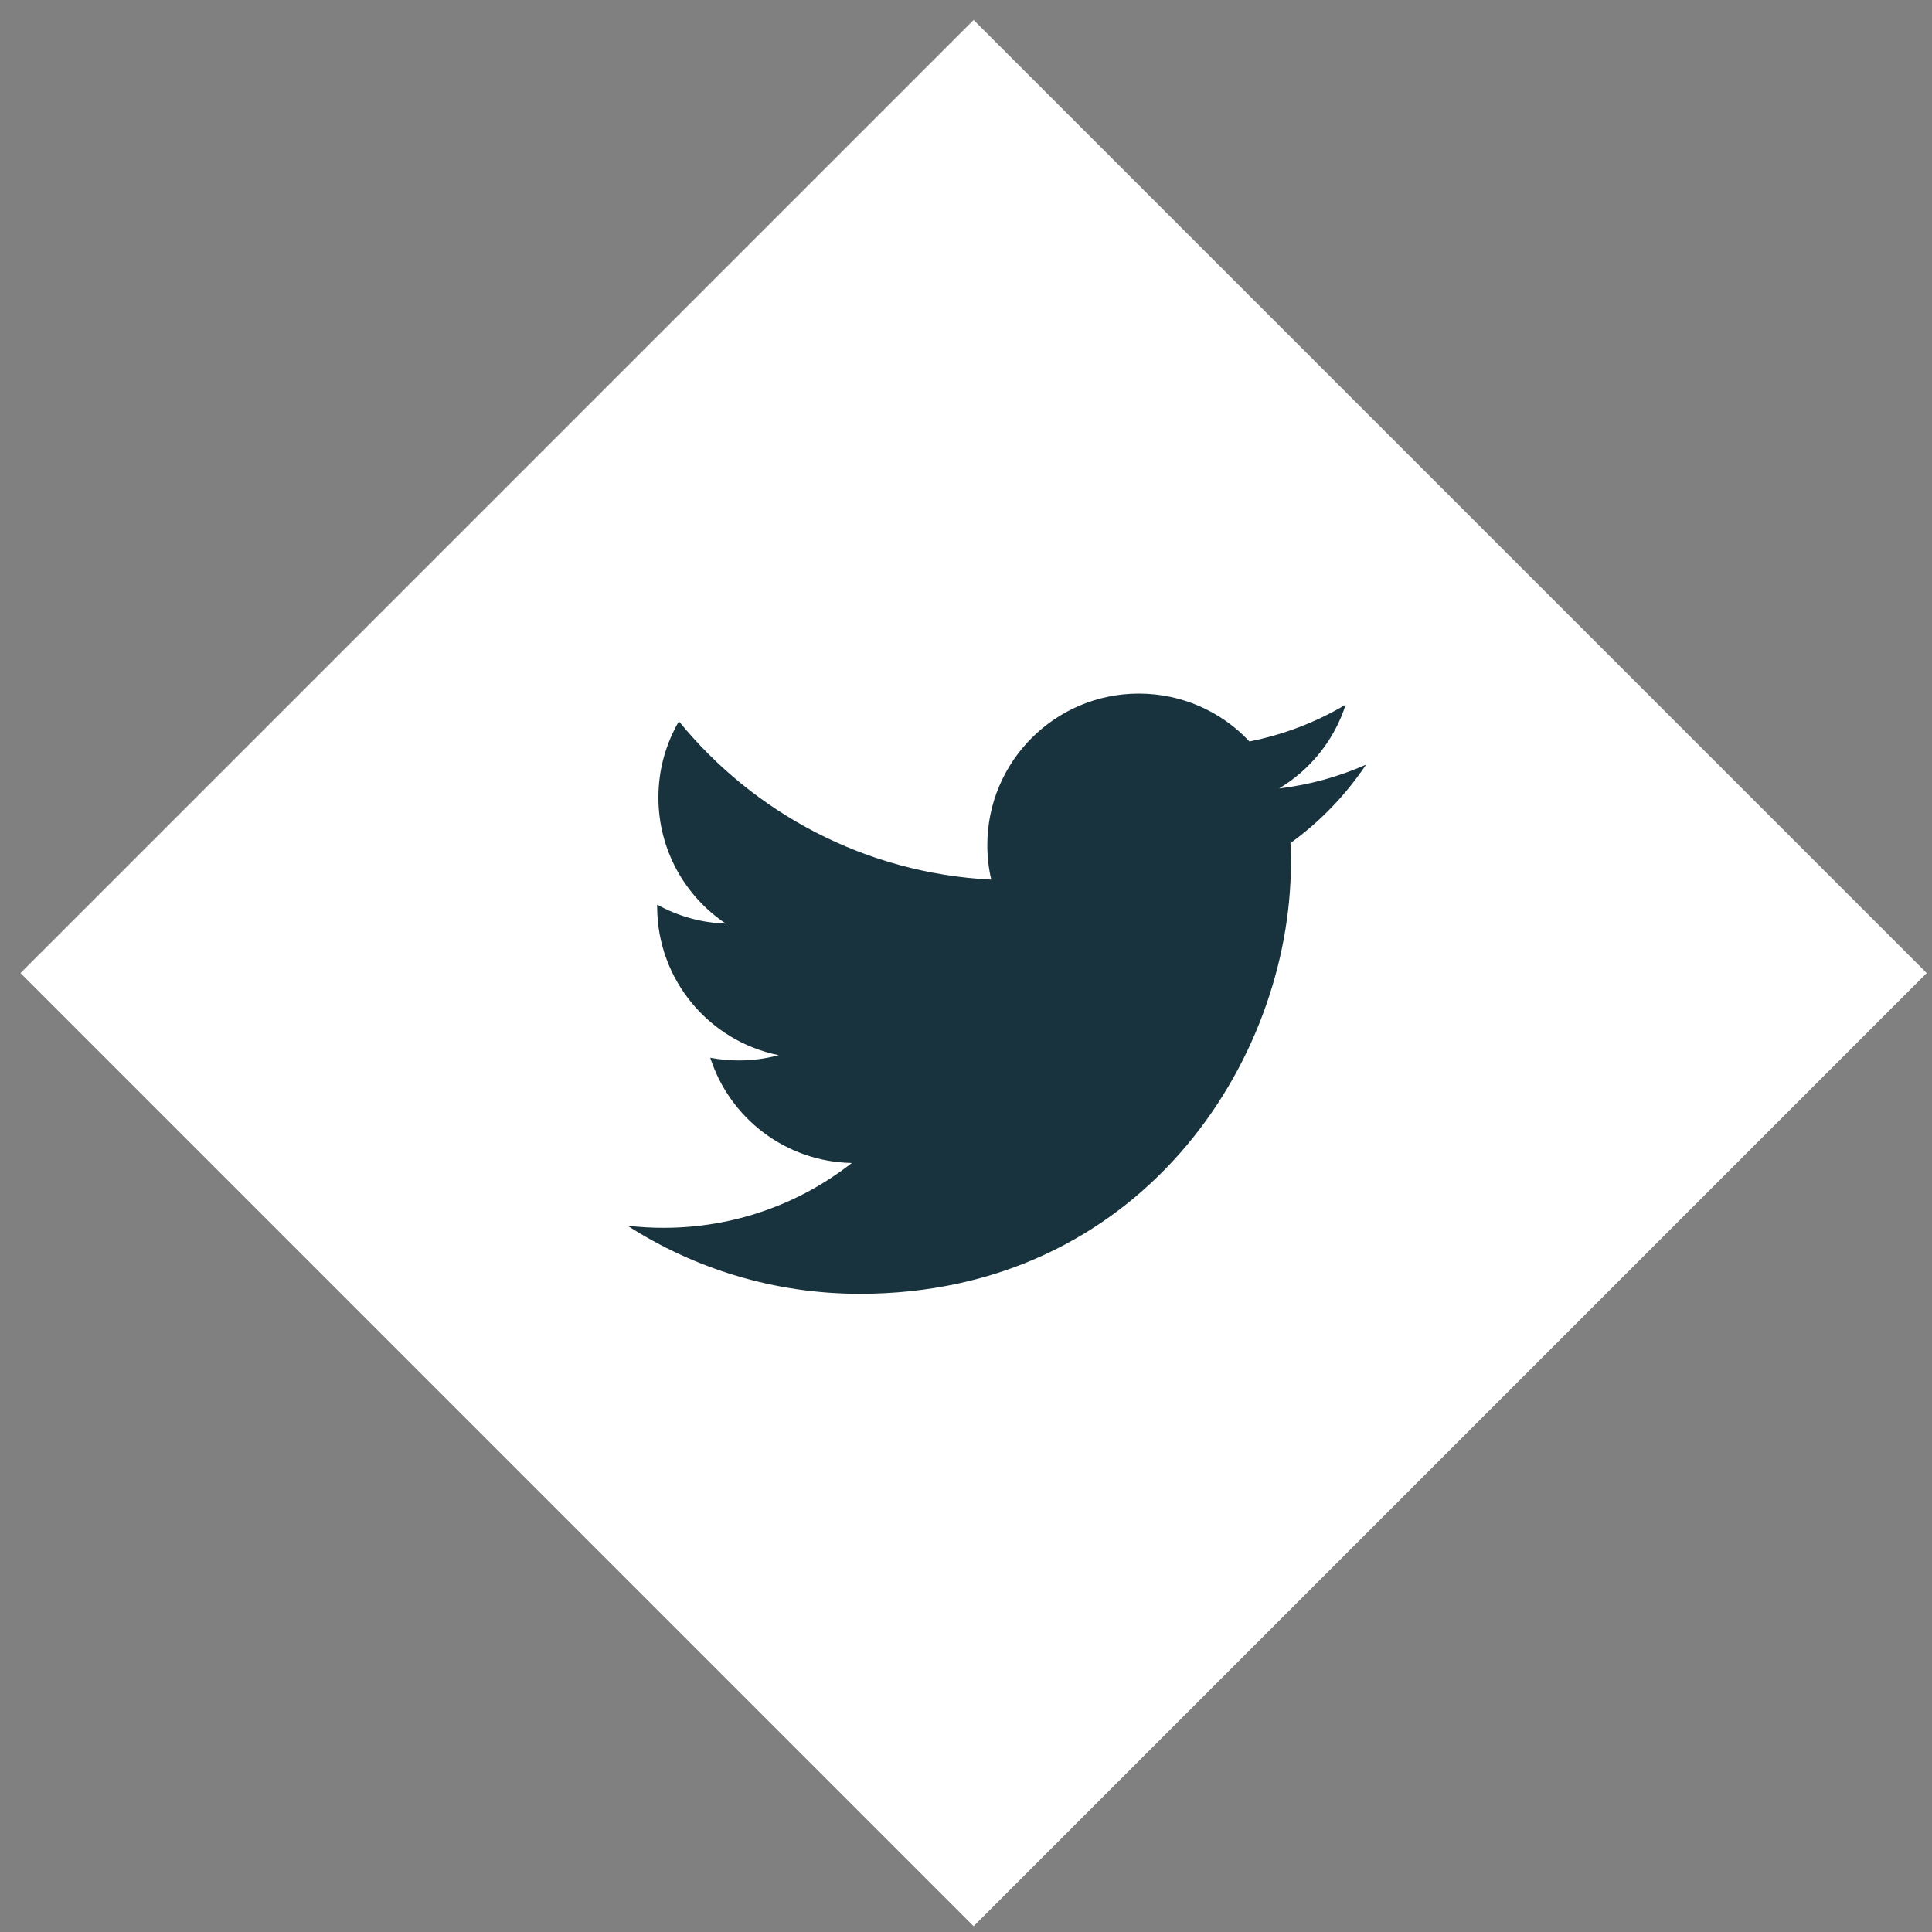
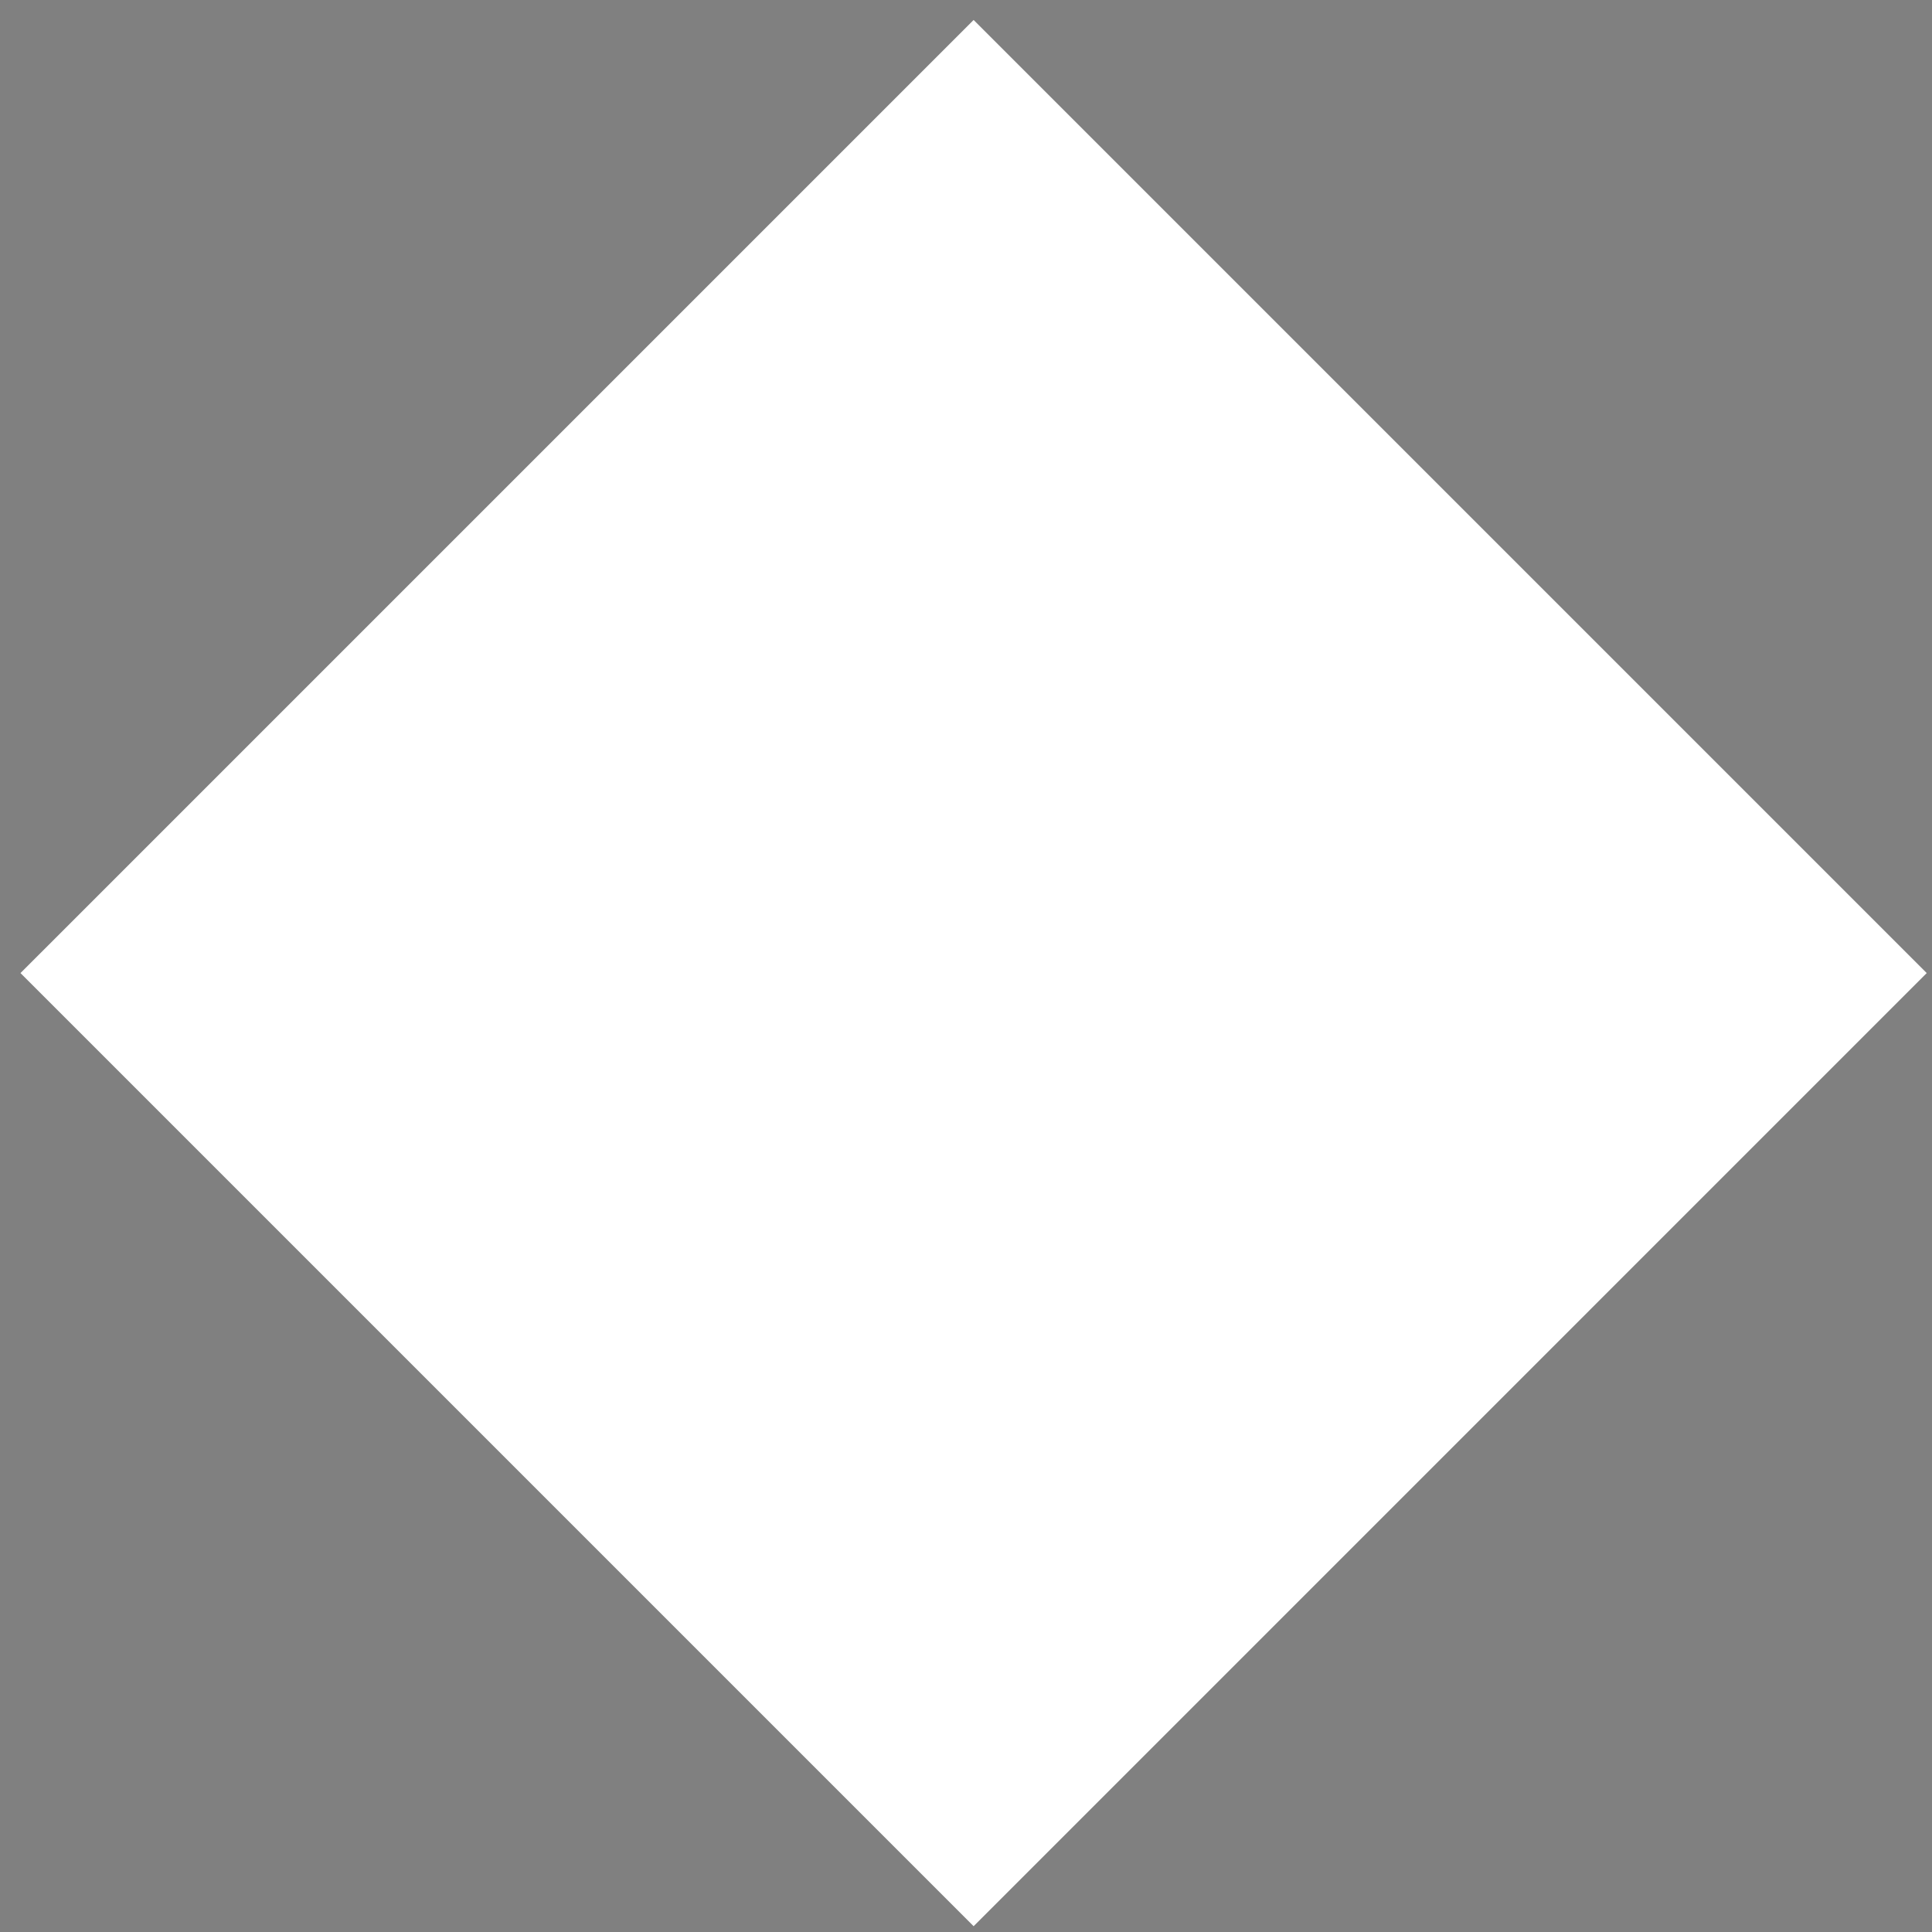
<svg xmlns="http://www.w3.org/2000/svg" width="86px" height="86px">
  <rect width="100%" height="100%" fill="#808080" stroke="none" />
  <path fill-rule="evenodd" fill="rgb(255, 255, 255)" d="M43.339,0.889 L85.765,43.315 L43.339,85.742 L0.912,43.315 L43.339,0.889 Z" />
-   <path fill-rule="evenodd" fill="rgb(24, 51, 61)" d="M60.809,34.036 C59.599,34.572 58.300,34.935 56.935,35.098 C58.328,34.263 59.397,32.942 59.901,31.366 C58.597,32.140 57.154,32.701 55.617,33.004 C54.387,31.692 52.634,30.874 50.694,30.874 C46.969,30.874 43.949,33.894 43.949,37.618 C43.949,38.147 44.008,38.661 44.124,39.156 C38.518,38.875 33.548,36.189 30.221,32.108 C29.640,33.104 29.308,34.263 29.308,35.499 C29.308,37.839 30.498,39.904 32.308,41.113 C31.203,41.079 30.163,40.774 29.253,40.270 C29.252,40.298 29.252,40.326 29.252,40.354 C29.252,43.622 31.578,46.348 34.663,46.969 C34.097,47.123 33.501,47.204 32.886,47.204 C32.451,47.204 32.029,47.163 31.617,47.084 C32.475,49.764 34.966,51.714 37.918,51.769 C35.610,53.577 32.701,54.655 29.541,54.655 C28.996,54.655 28.459,54.624 27.932,54.561 C30.917,56.475 34.462,57.592 38.272,57.592 C50.678,57.592 57.463,47.314 57.463,38.400 C57.463,38.107 57.456,37.817 57.443,37.528 C58.761,36.577 59.904,35.389 60.809,34.036 Z" />
</svg>